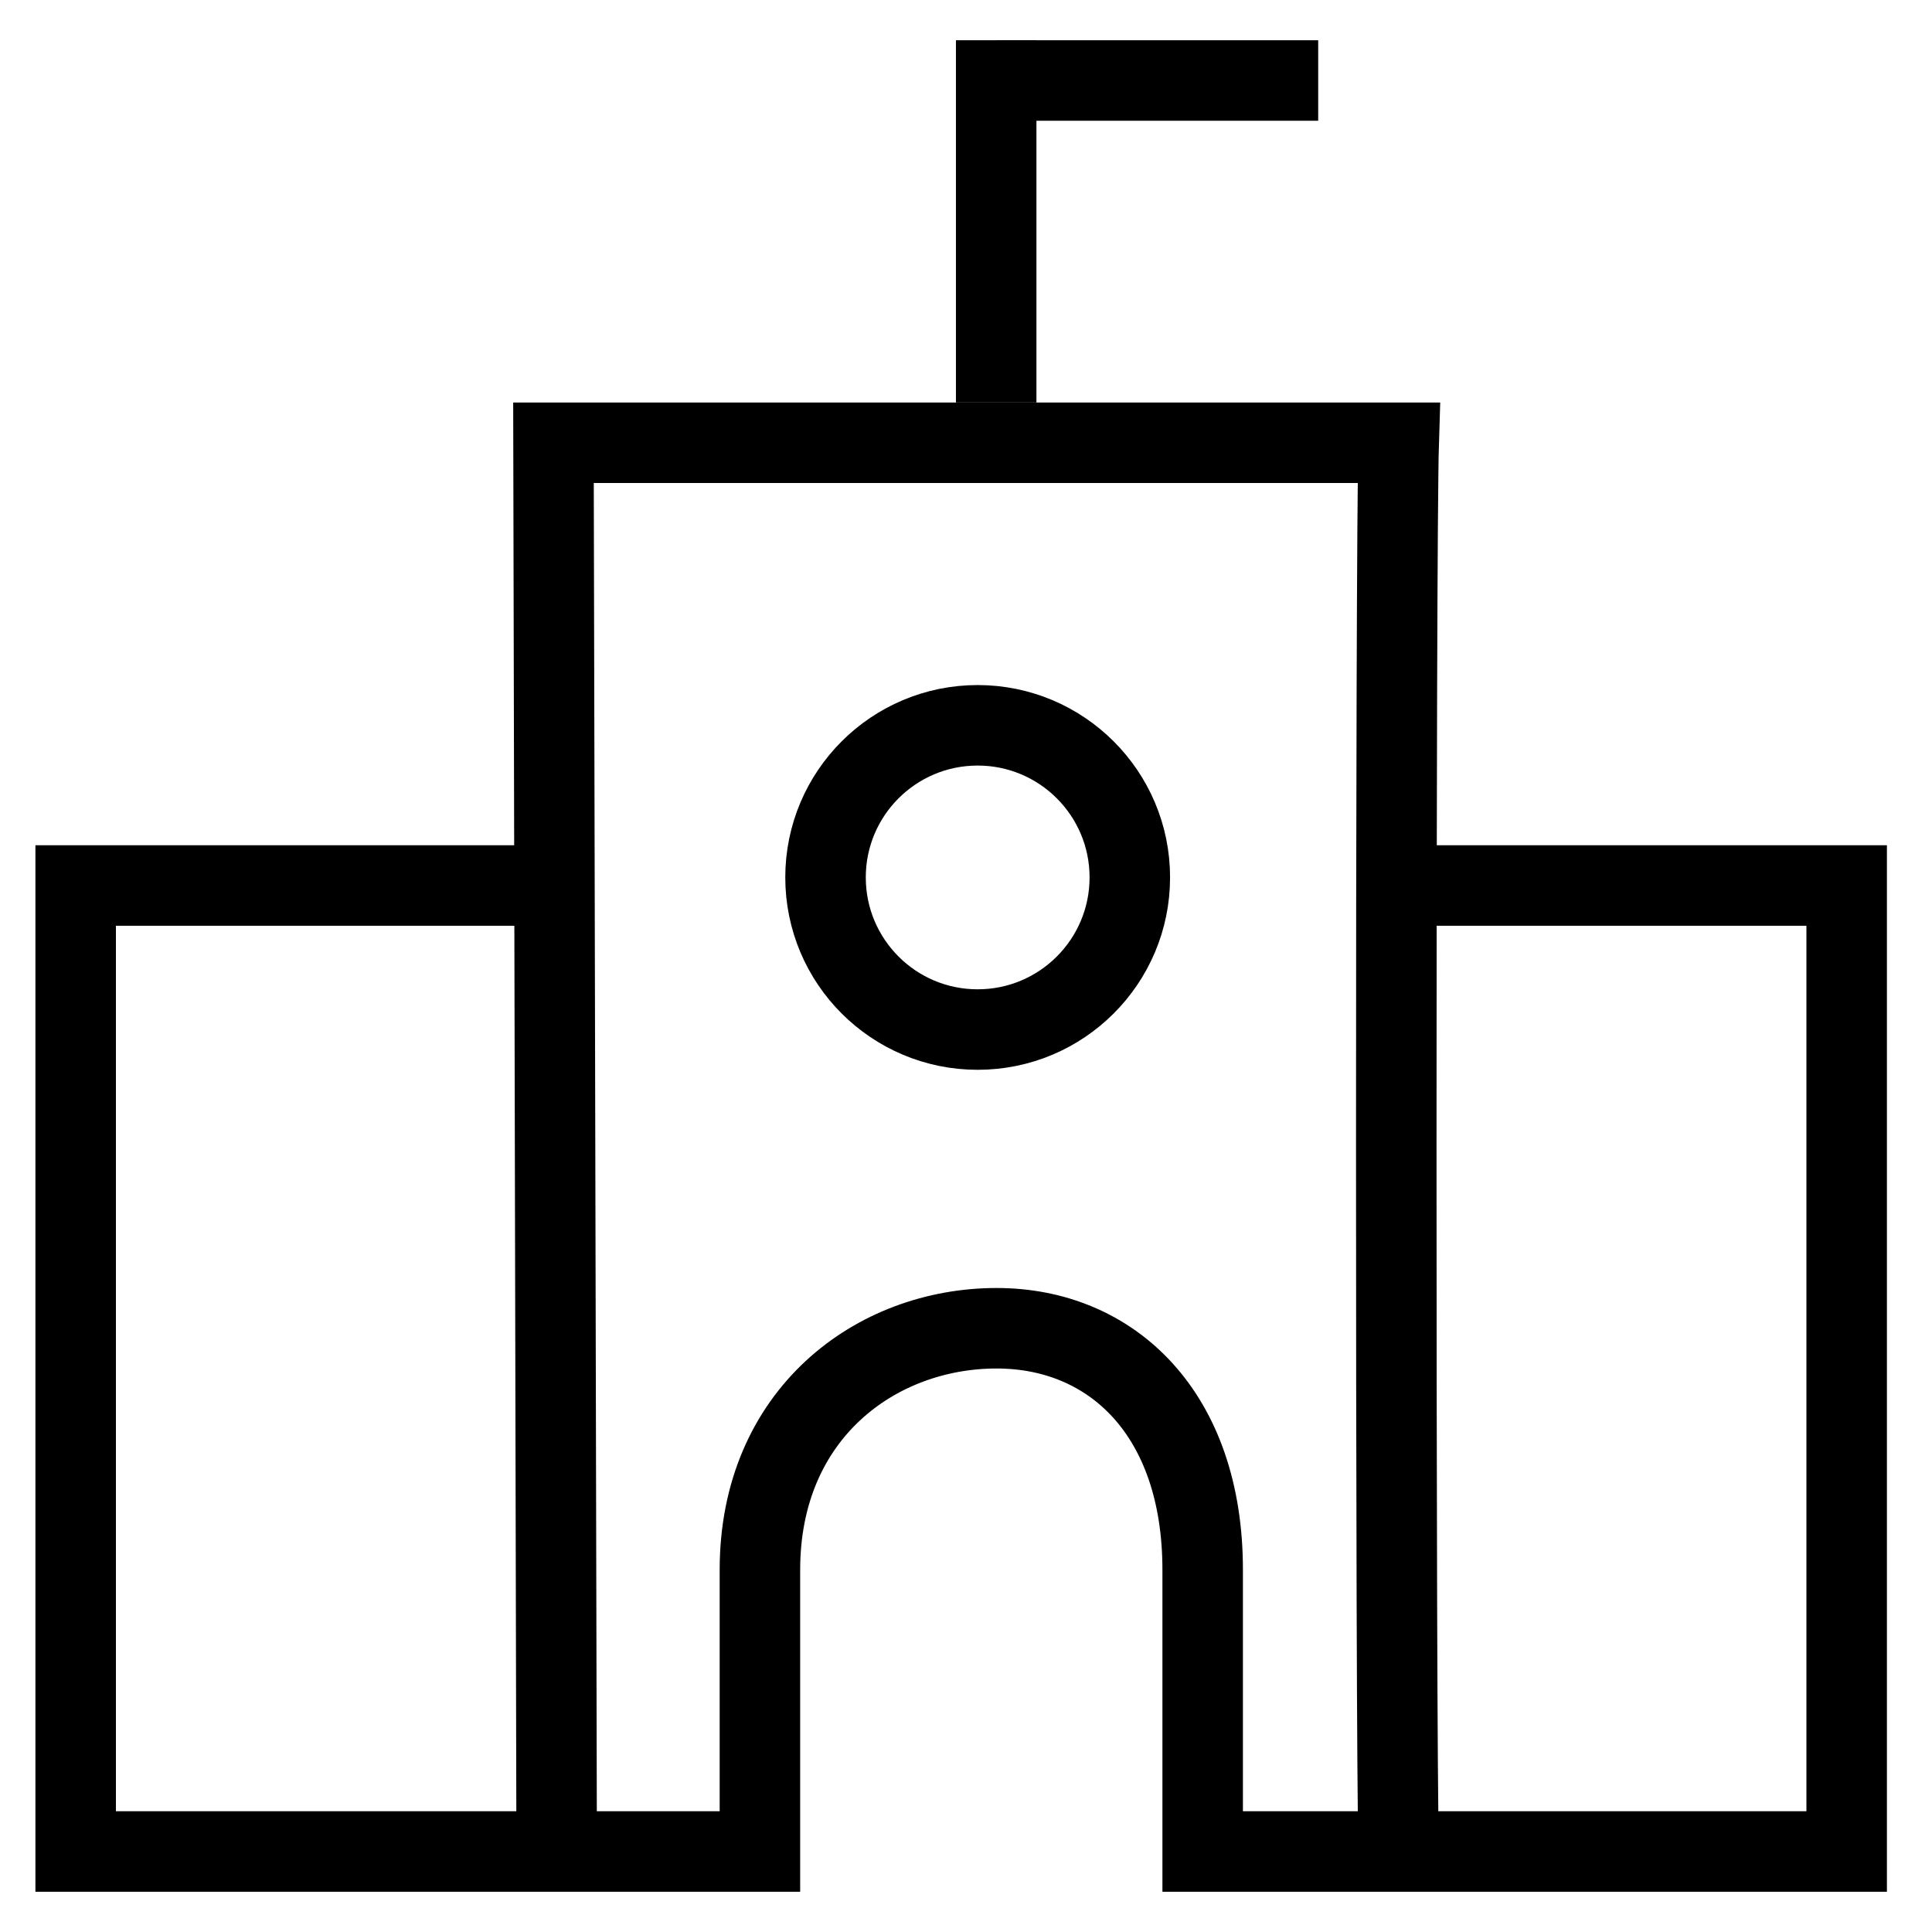
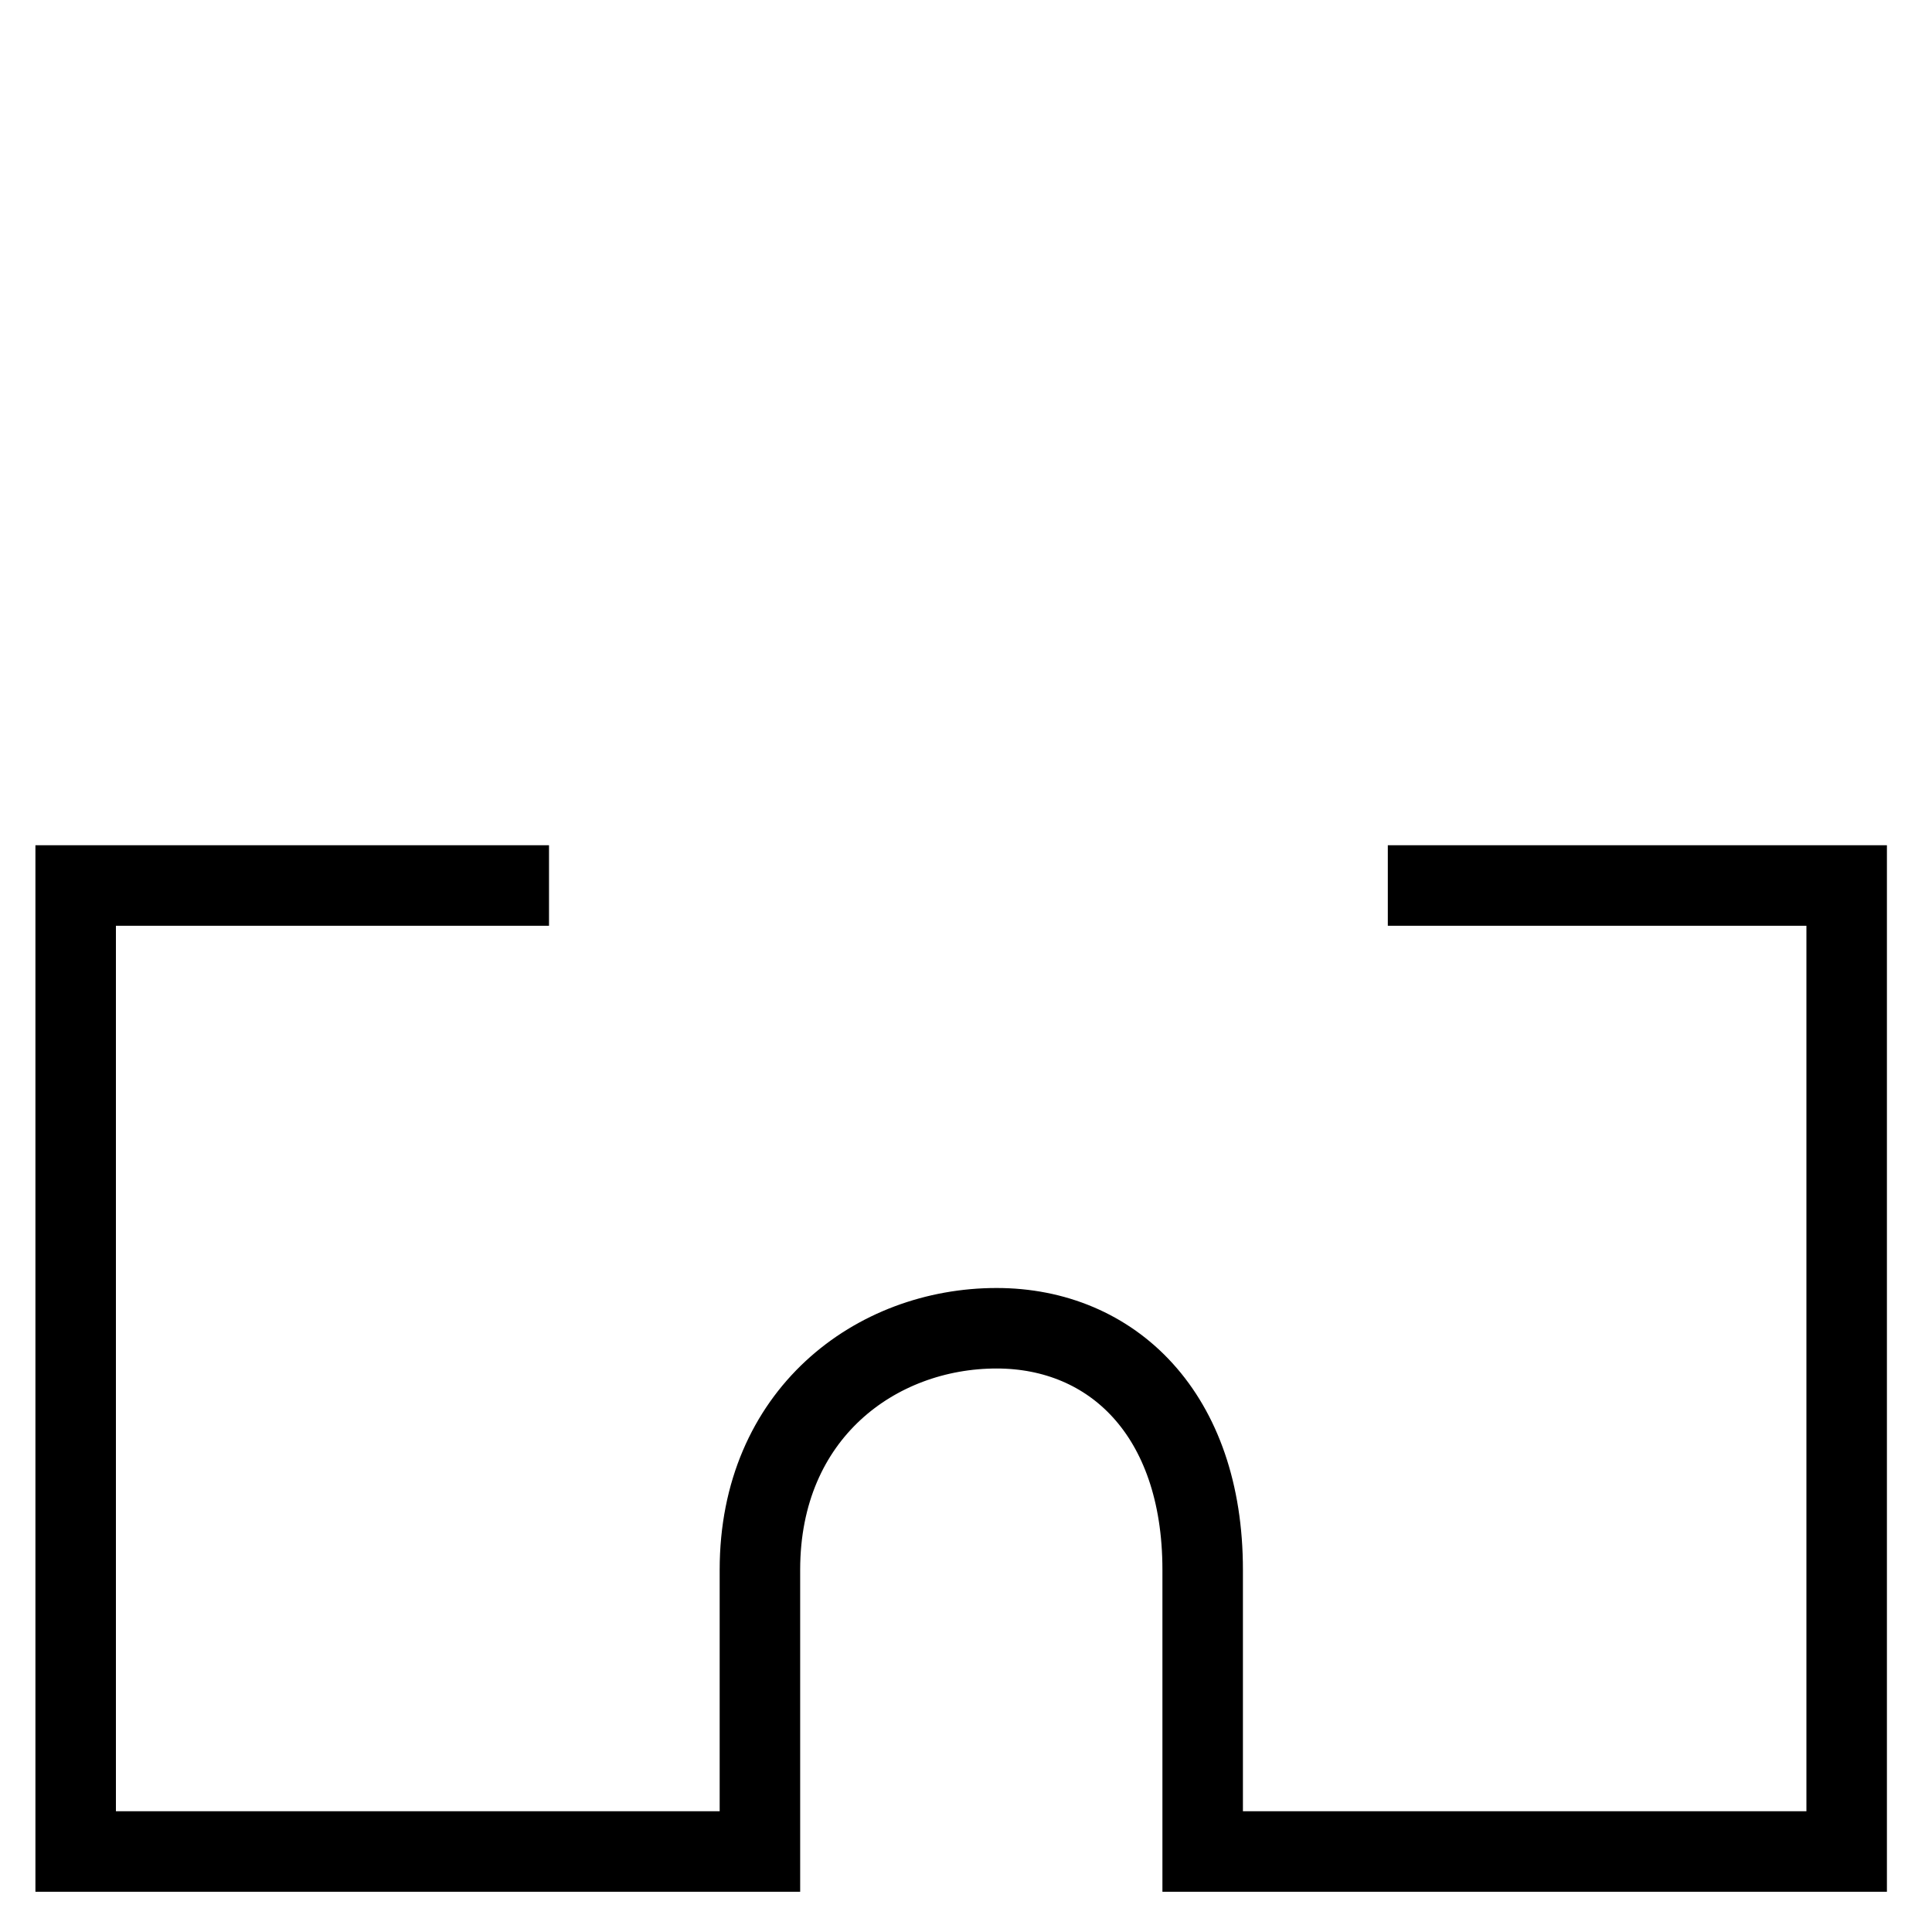
<svg xmlns="http://www.w3.org/2000/svg" width="48" height="48" viewBox="0 0 48 48" fill="none">
-   <path d="M13.83 46C13.83 45.94 13.75 11.06 13.75 11C20.75 11 27.75 11 34.75 11C34.67 13.56 34.67 43.23 34.75 46" stroke="black" stroke-width="2" stroke-miterlimit="10" />
  <path d="M34.48 22C37.28 22 43.08 22 45.88 22C45.88 30 45.88 38 45.88 46H29.88V39C29.88 35.13 27.63 33 24.76 33C21.76 33 18.88 35.13 18.88 39C18.88 46.67 18.88 38.33 18.88 46H1.88C1.88 37.28 1.88 30.72 1.88 22C4.8 22 10.72 22 13.64 22" stroke="black" stroke-width="2" stroke-miterlimit="10" />
-   <path d="M24.29 25.579C26.377 25.579 28.07 23.887 28.07 21.799C28.07 19.712 26.377 18.02 24.29 18.02C22.202 18.02 20.51 19.712 20.51 21.799C20.51 23.887 22.202 25.579 24.29 25.579Z" stroke="black" stroke-width="2" stroke-miterlimit="10" />
-   <path d="M24.75 10V1" stroke="black" stroke-width="2" stroke-miterlimit="10" />
-   <path d="M24.75 2H32.75" stroke="black" stroke-width="2" stroke-miterlimit="10" />
</svg>